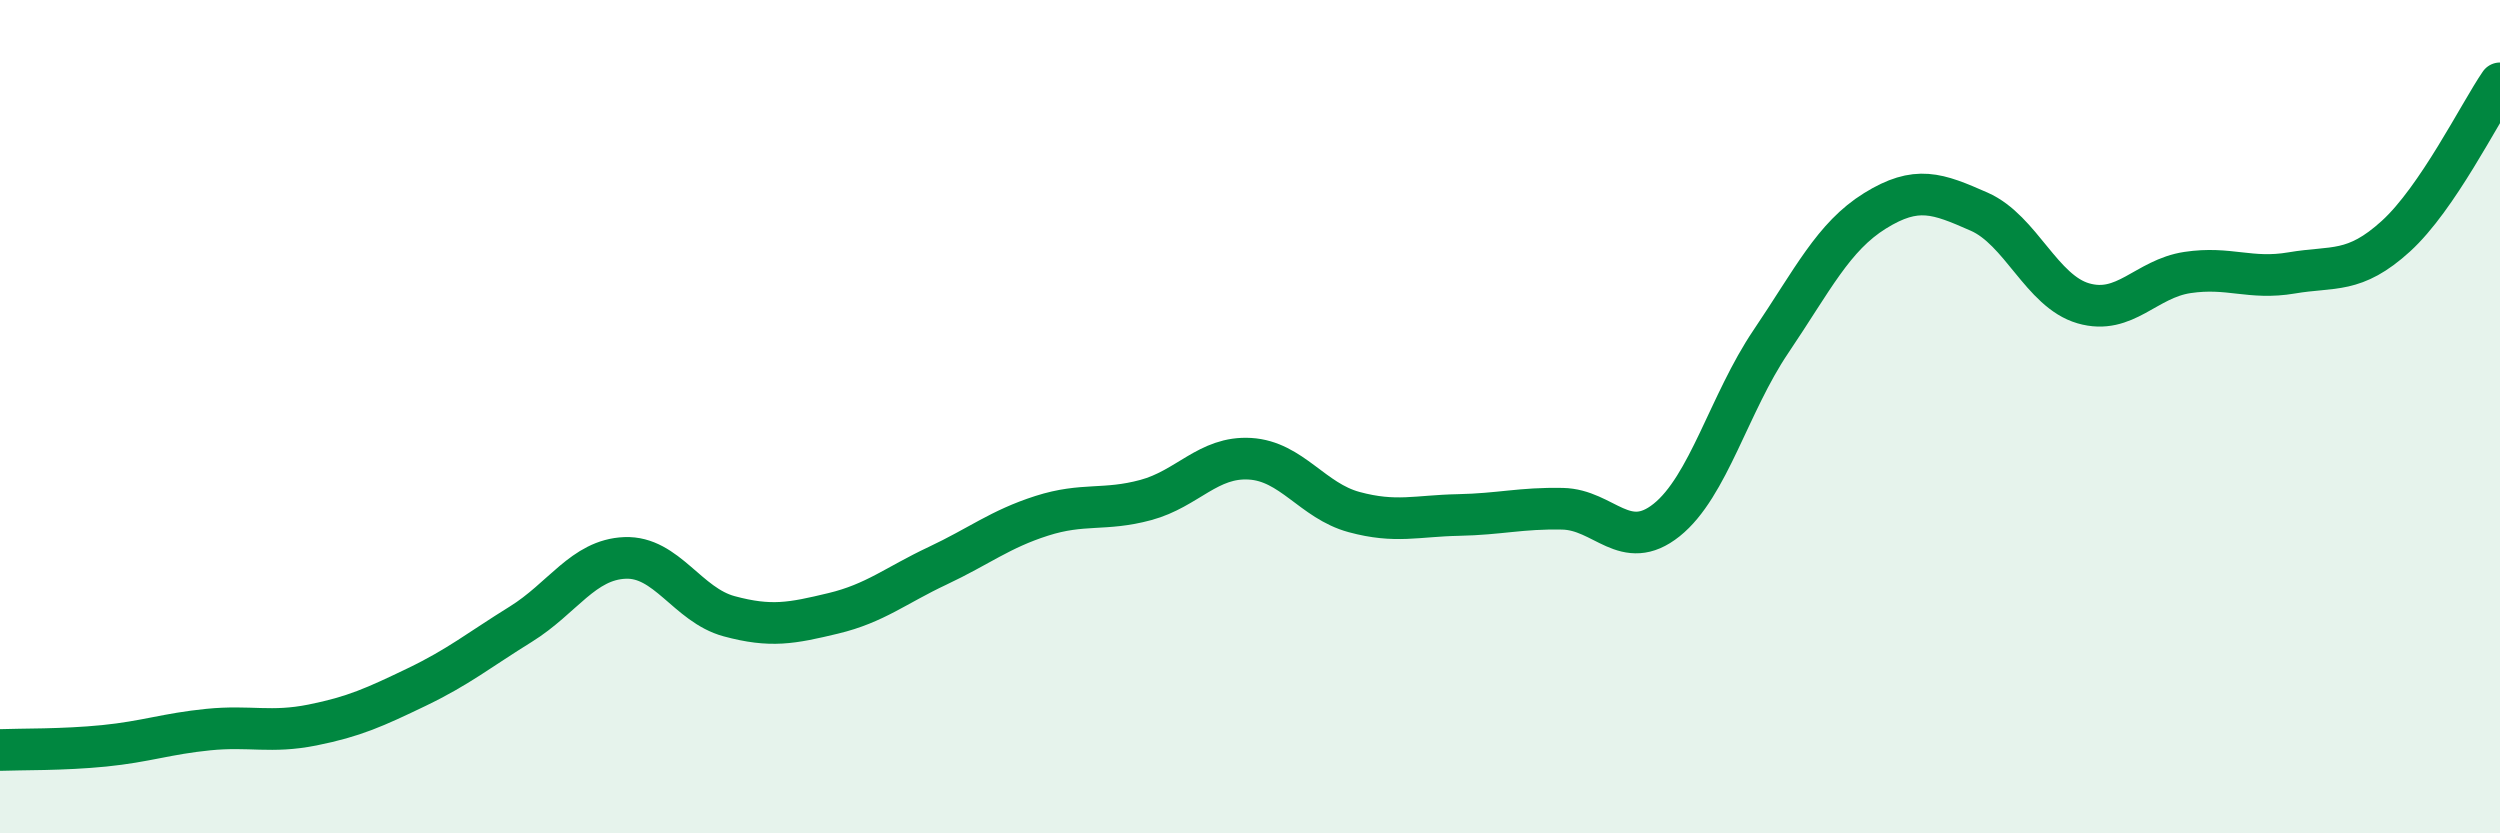
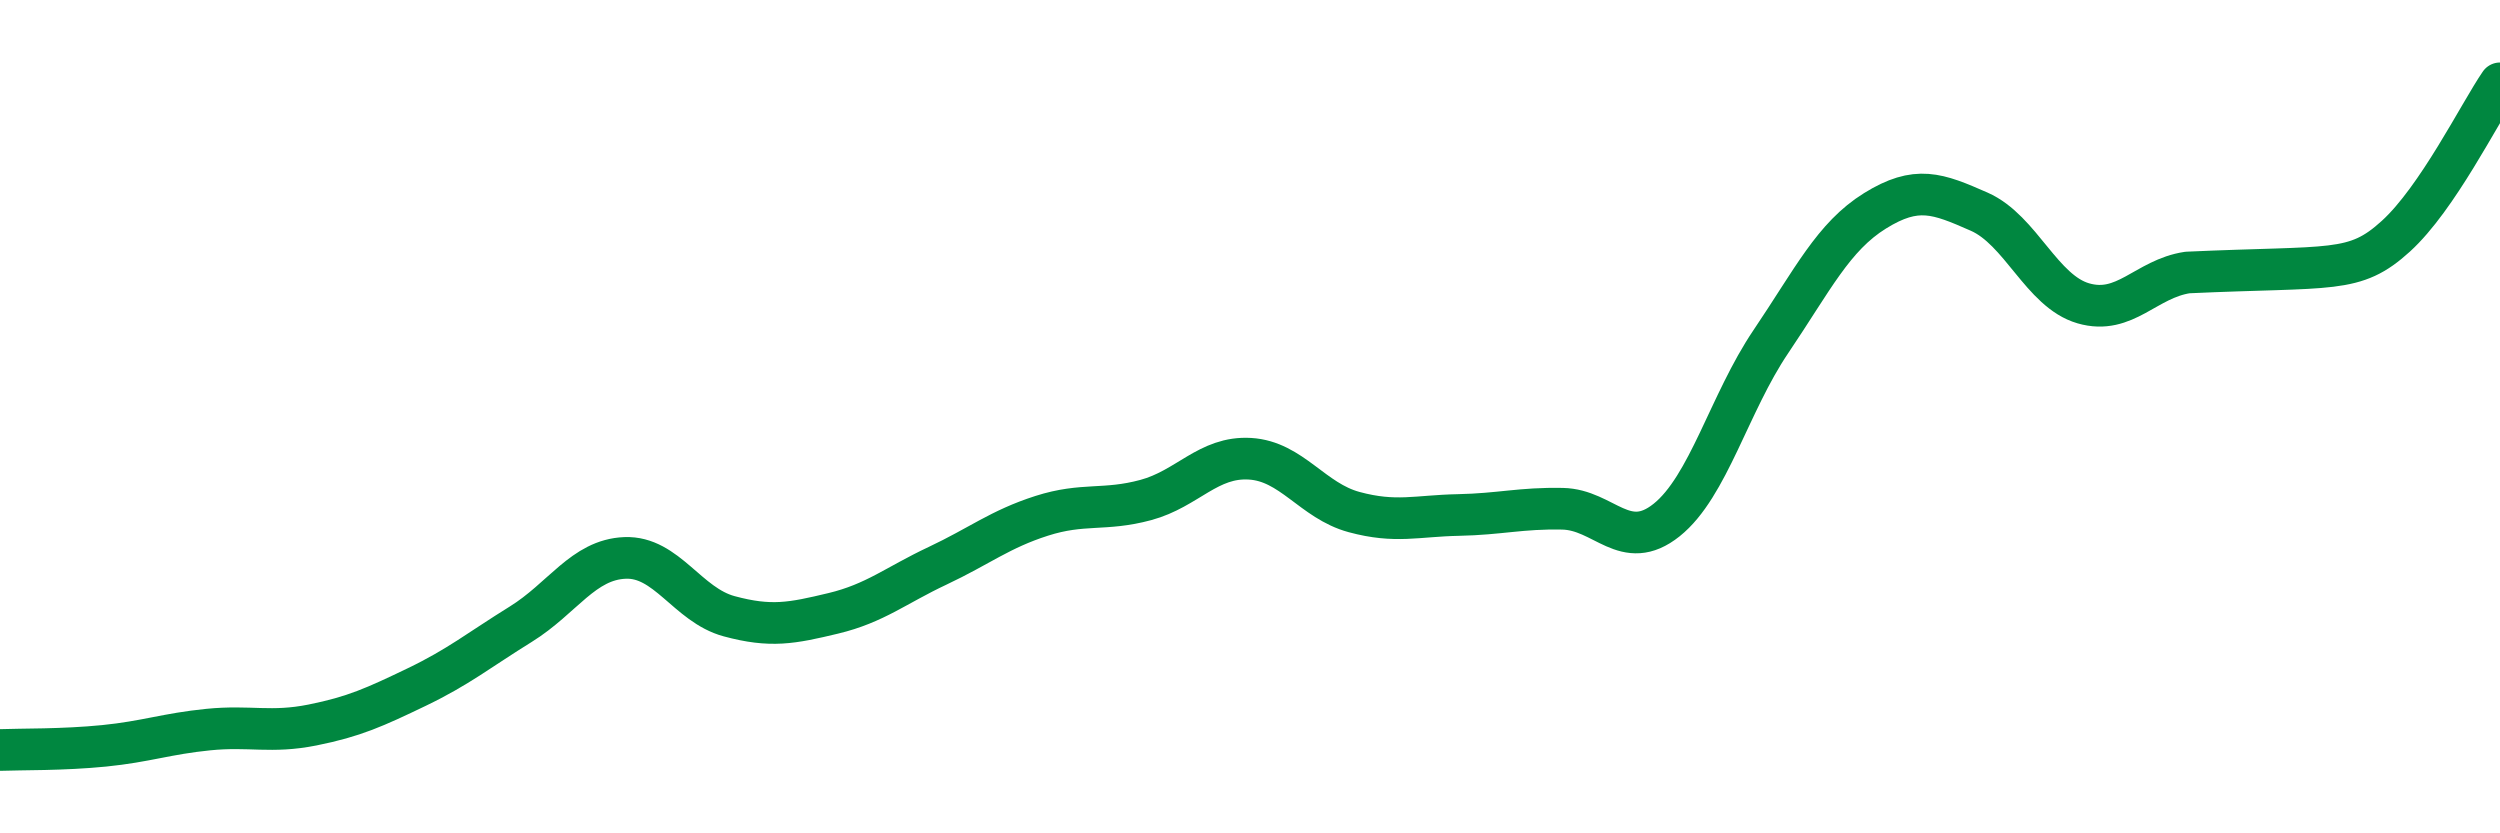
<svg xmlns="http://www.w3.org/2000/svg" width="60" height="20" viewBox="0 0 60 20">
-   <path d="M 0,18 C 0.5,17.98 1.5,18 2.5,17.9 C 3.5,17.8 4,17.61 5,17.51 C 6,17.41 6.5,17.6 7.5,17.4 C 8.5,17.2 9,16.97 10,16.49 C 11,16.01 11.5,15.6 12.5,14.98 C 13.5,14.36 14,13.43 15,13.39 C 16,13.35 16.5,14.52 17.5,14.79 C 18.5,15.06 19,14.96 20,14.72 C 21,14.48 21.5,14.05 22.5,13.58 C 23.5,13.11 24,12.7 25,12.38 C 26,12.06 26.5,12.27 27.5,12 C 28.5,11.73 29,10.95 30,11.01 C 31,11.07 31.5,12.02 32.5,12.29 C 33.5,12.56 34,12.38 35,12.36 C 36,12.34 36.5,12.19 37.5,12.21 C 38.5,12.23 39,13.28 40,12.48 C 41,11.68 41.5,9.68 42.5,8.2 C 43.5,6.72 44,5.68 45,5.06 C 46,4.44 46.5,4.64 47.5,5.08 C 48.5,5.52 49,6.99 50,7.28 C 51,7.57 51.5,6.69 52.5,6.54 C 53.5,6.39 54,6.72 55,6.55 C 56,6.38 56.5,6.58 57.5,5.67 C 58.5,4.76 59.5,2.73 60,2L60 20L0 20Z" fill="#008740" opacity="0.1" stroke-linecap="round" stroke-linejoin="round" />
-   <path d="M 0,18 C 0.5,17.98 1.5,18 2.5,17.9 C 3.5,17.8 4,17.61 5,17.51 C 6,17.41 6.5,17.6 7.5,17.4 C 8.5,17.2 9,16.97 10,16.49 C 11,16.01 11.5,15.6 12.5,14.98 C 13.5,14.36 14,13.43 15,13.39 C 16,13.35 16.5,14.52 17.5,14.79 C 18.5,15.06 19,14.96 20,14.72 C 21,14.48 21.5,14.05 22.5,13.58 C 23.5,13.11 24,12.7 25,12.38 C 26,12.06 26.5,12.27 27.5,12 C 28.5,11.73 29,10.95 30,11.01 C 31,11.07 31.5,12.02 32.5,12.29 C 33.5,12.56 34,12.38 35,12.36 C 36,12.34 36.5,12.19 37.5,12.21 C 38.5,12.23 39,13.28 40,12.48 C 41,11.68 41.5,9.68 42.5,8.2 C 43.5,6.72 44,5.68 45,5.06 C 46,4.44 46.5,4.64 47.5,5.08 C 48.5,5.52 49,6.99 50,7.28 C 51,7.57 51.5,6.69 52.5,6.54 C 53.5,6.39 54,6.72 55,6.55 C 56,6.38 56.5,6.58 57.5,5.67 C 58.5,4.76 59.5,2.73 60,2" stroke="#008740" stroke-width="1" fill="none" stroke-linecap="round" stroke-linejoin="round" />
+   <path d="M 0,18 C 0.5,17.98 1.5,18 2.5,17.9 C 3.5,17.8 4,17.61 5,17.51 C 6,17.41 6.5,17.6 7.5,17.4 C 8.5,17.2 9,16.97 10,16.49 C 11,16.01 11.5,15.6 12.5,14.98 C 13.5,14.36 14,13.43 15,13.39 C 16,13.35 16.5,14.52 17.5,14.79 C 18.5,15.06 19,14.96 20,14.72 C 21,14.48 21.5,14.05 22.5,13.58 C 23.5,13.11 24,12.7 25,12.38 C 26,12.06 26.5,12.27 27.5,12 C 28.5,11.73 29,10.95 30,11.01 C 31,11.07 31.5,12.02 32.5,12.29 C 33.5,12.56 34,12.38 35,12.36 C 36,12.34 36.5,12.19 37.5,12.21 C 38.5,12.23 39,13.28 40,12.48 C 41,11.68 41.5,9.68 42.5,8.2 C 43.5,6.72 44,5.68 45,5.06 C 46,4.44 46.5,4.64 47.5,5.08 C 48.5,5.52 49,6.99 50,7.28 C 51,7.57 51.5,6.69 52.5,6.54 C 56,6.38 56.5,6.58 57.5,5.67 C 58.5,4.76 59.5,2.73 60,2" stroke="#008740" stroke-width="1" fill="none" stroke-linecap="round" stroke-linejoin="round" />
</svg>